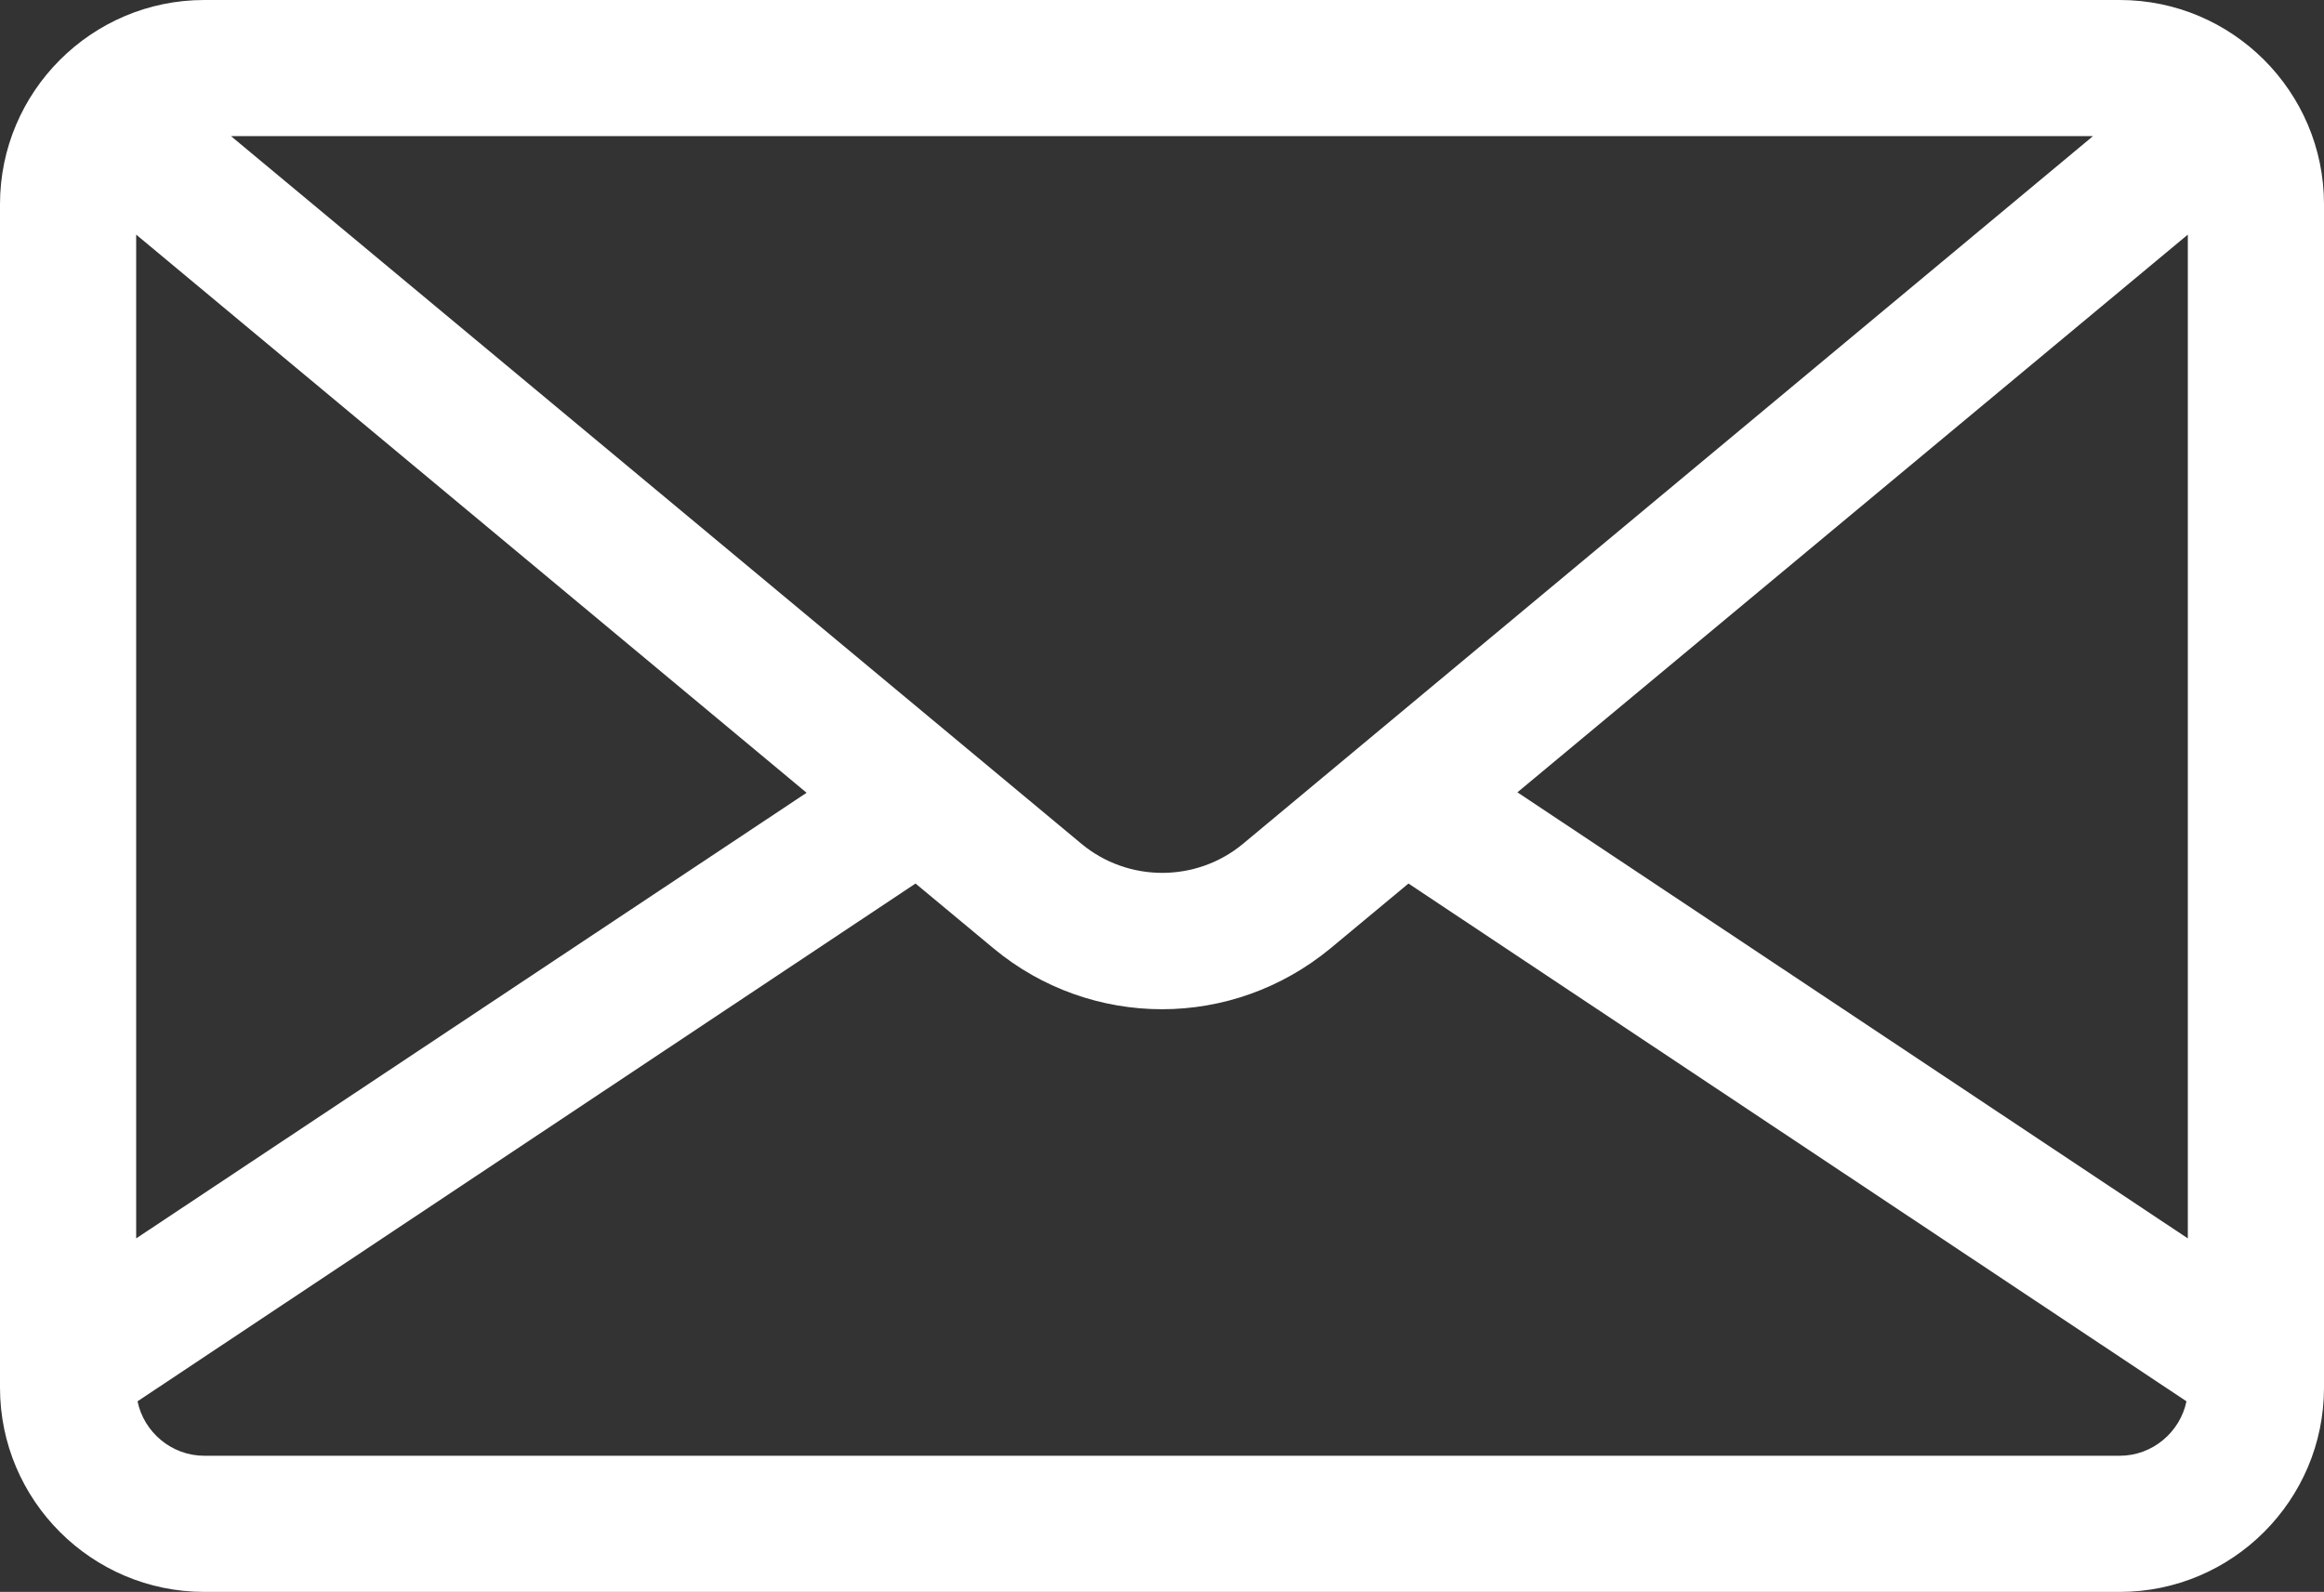
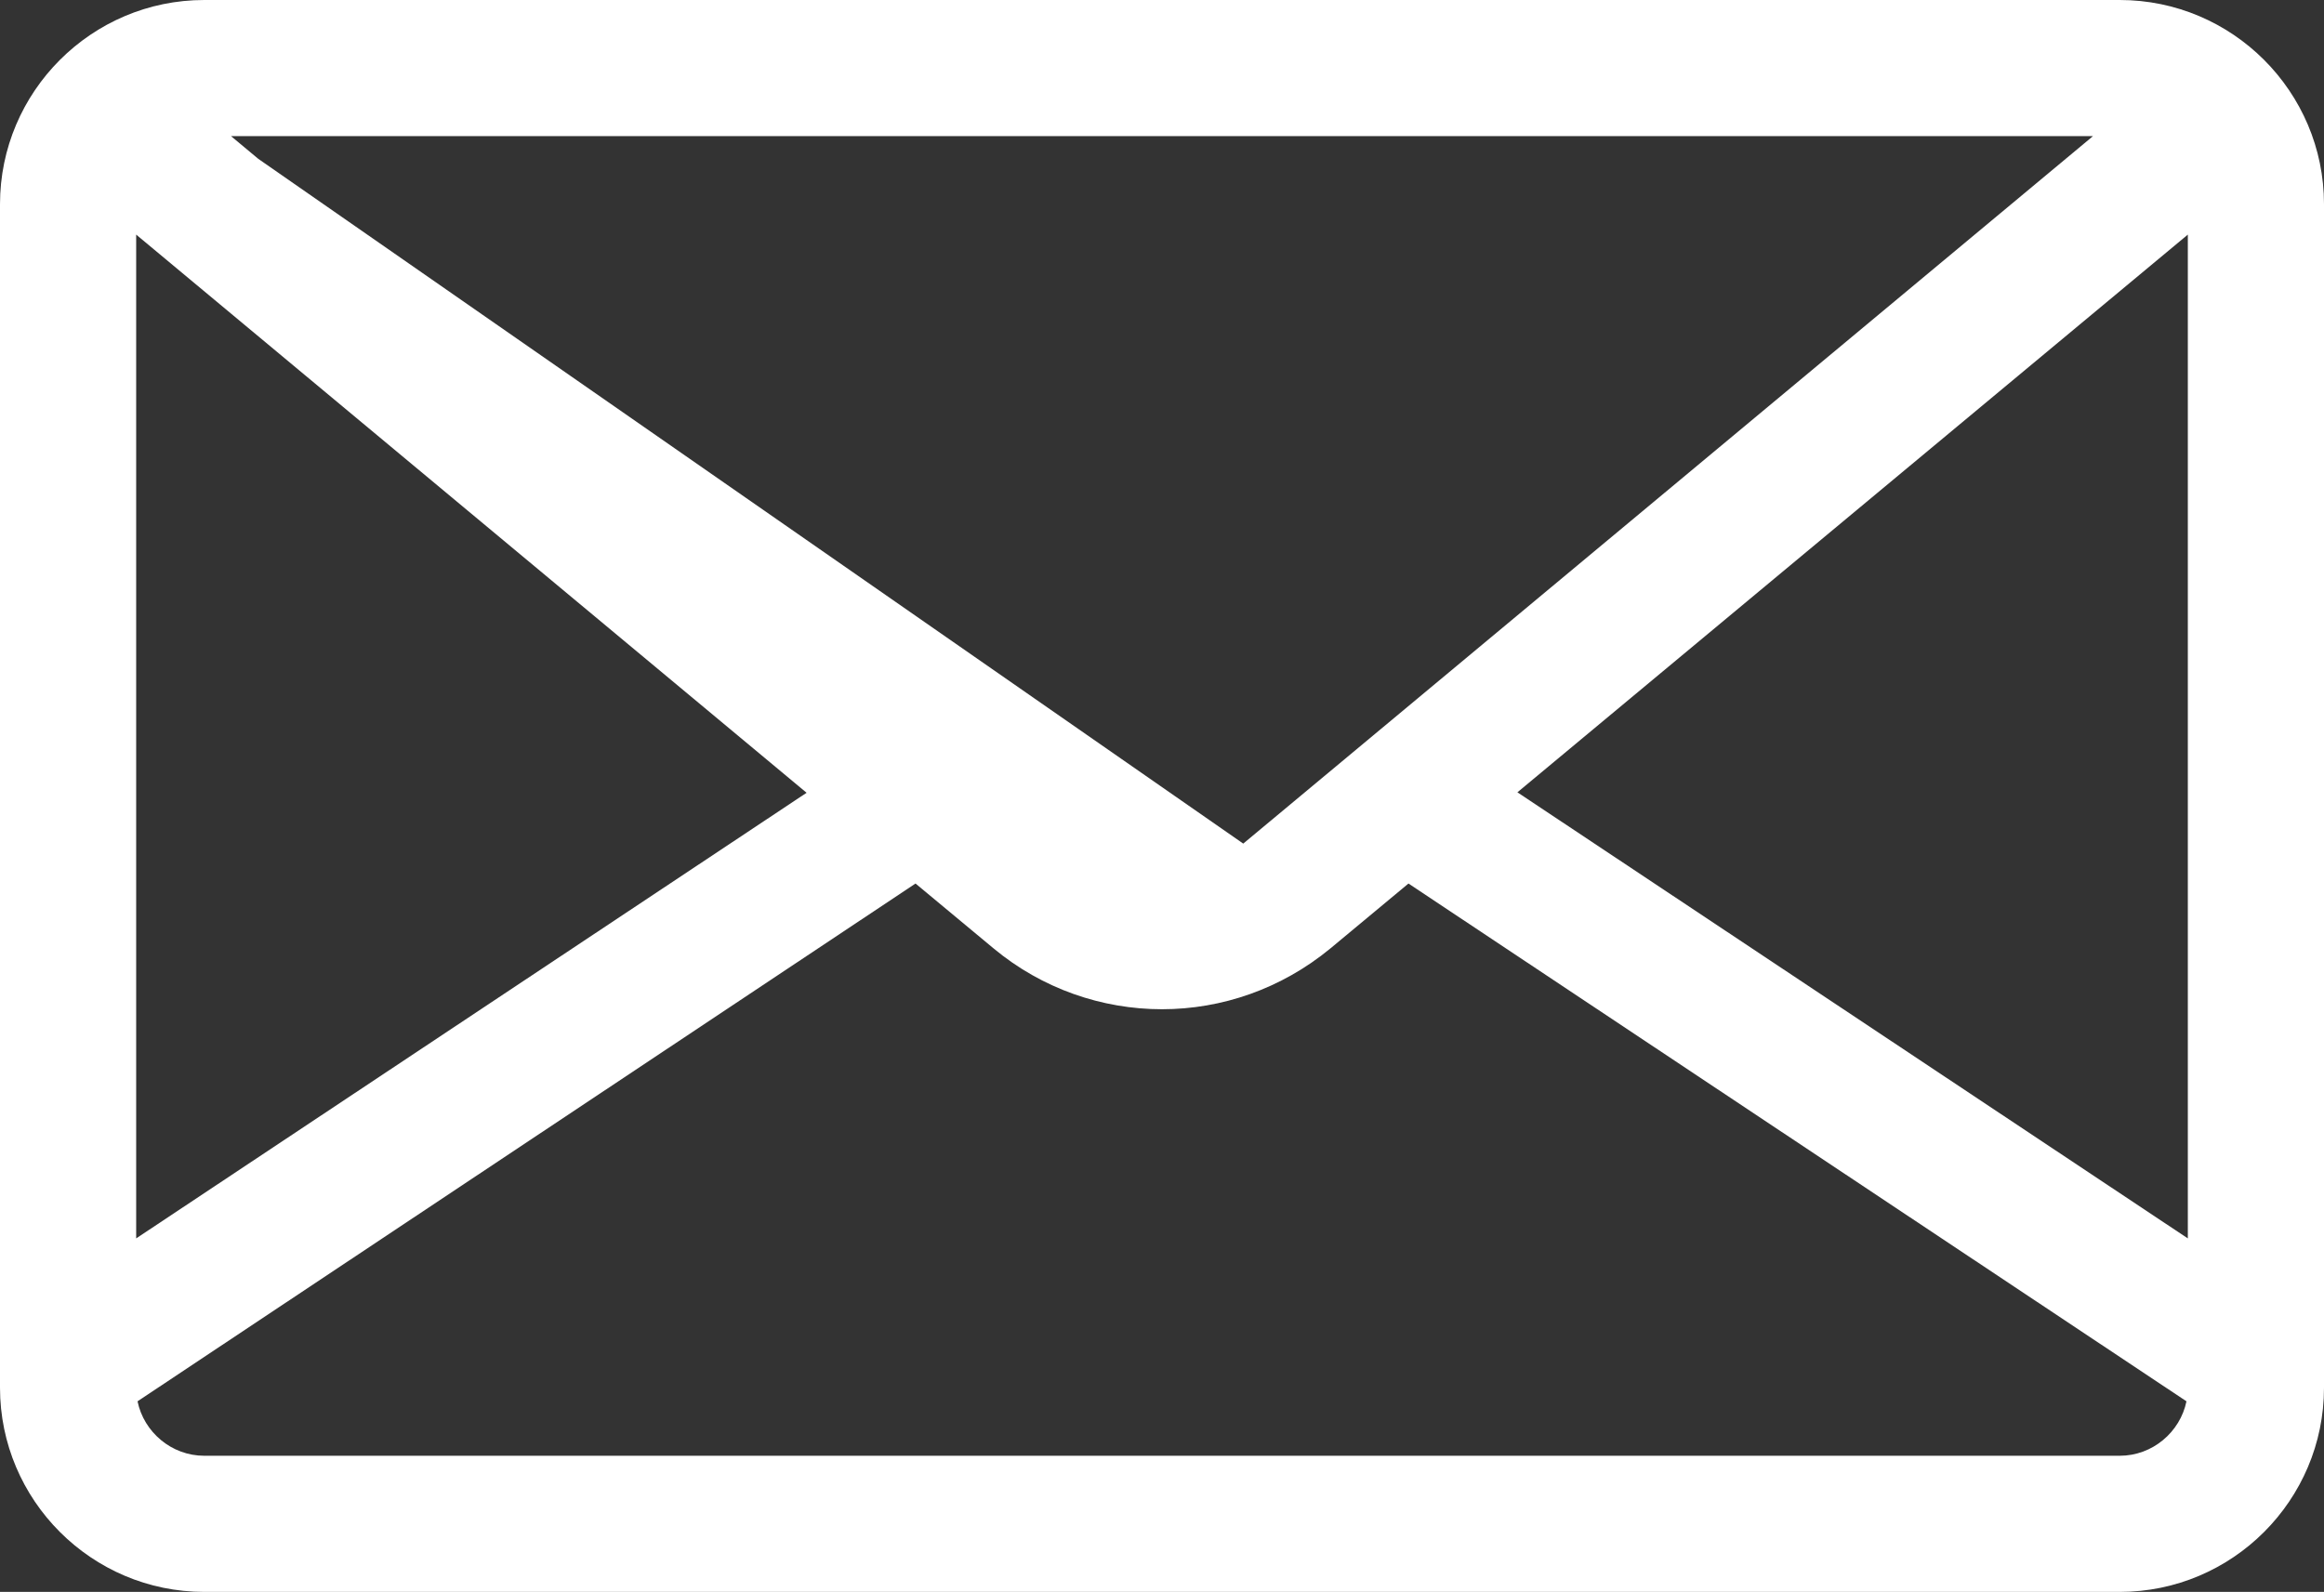
<svg xmlns="http://www.w3.org/2000/svg" version="1.1" id="Capa_1" x="0px" y="0px" viewBox="0 0 512 350.8" style="enable-background:new 0 0 512 350.8;" xml:space="preserve">
  <rect x="0" y="0" width="512" height="350.8" fill="#333333" stroke="none" />
  <style type="text/css">
	.st0{fill:#FFFFFF;}
</style>
  <g>
    <g>
-       <path class="st0" d="M467,0H45C20.2,0,0,20.2,0,45v260.8c0,24.8,20.2,45,45,45h422c24.8,0,45-20.2,45-45V45    C512,20.2,491.8,0,467,0z M461.1,30l-6,5L273.9,185.9c-10.3,8.6-25.4,8.6-35.7,0L56.9,35l-6-5H461.1z M30,51.7l147.7,123L30,272.9    V51.7z M467,320.8H45c-7.2,0-13.3-5.2-14.7-12l171.4-114.1l17.2,14.3c10.7,8.9,23.9,13.4,37.1,13.4c13.2,0,26.3-4.5,37.1-13.4    l17.2-14.3l171.4,114.1C480.3,315.6,474.2,320.8,467,320.8z M482,272.9l-147.7-98.3L482,51.7V272.9z" />
+       <path class="st0" d="M467,0H45C20.2,0,0,20.2,0,45v260.8c0,24.8,20.2,45,45,45h422c24.8,0,45-20.2,45-45V45    C512,20.2,491.8,0,467,0z M461.1,30l-6,5L273.9,185.9L56.9,35l-6-5H461.1z M30,51.7l147.7,123L30,272.9    V51.7z M467,320.8H45c-7.2,0-13.3-5.2-14.7-12l171.4-114.1l17.2,14.3c10.7,8.9,23.9,13.4,37.1,13.4c13.2,0,26.3-4.5,37.1-13.4    l17.2-14.3l171.4,114.1C480.3,315.6,474.2,320.8,467,320.8z M482,272.9l-147.7-98.3L482,51.7V272.9z" />
    </g>
  </g>
</svg>